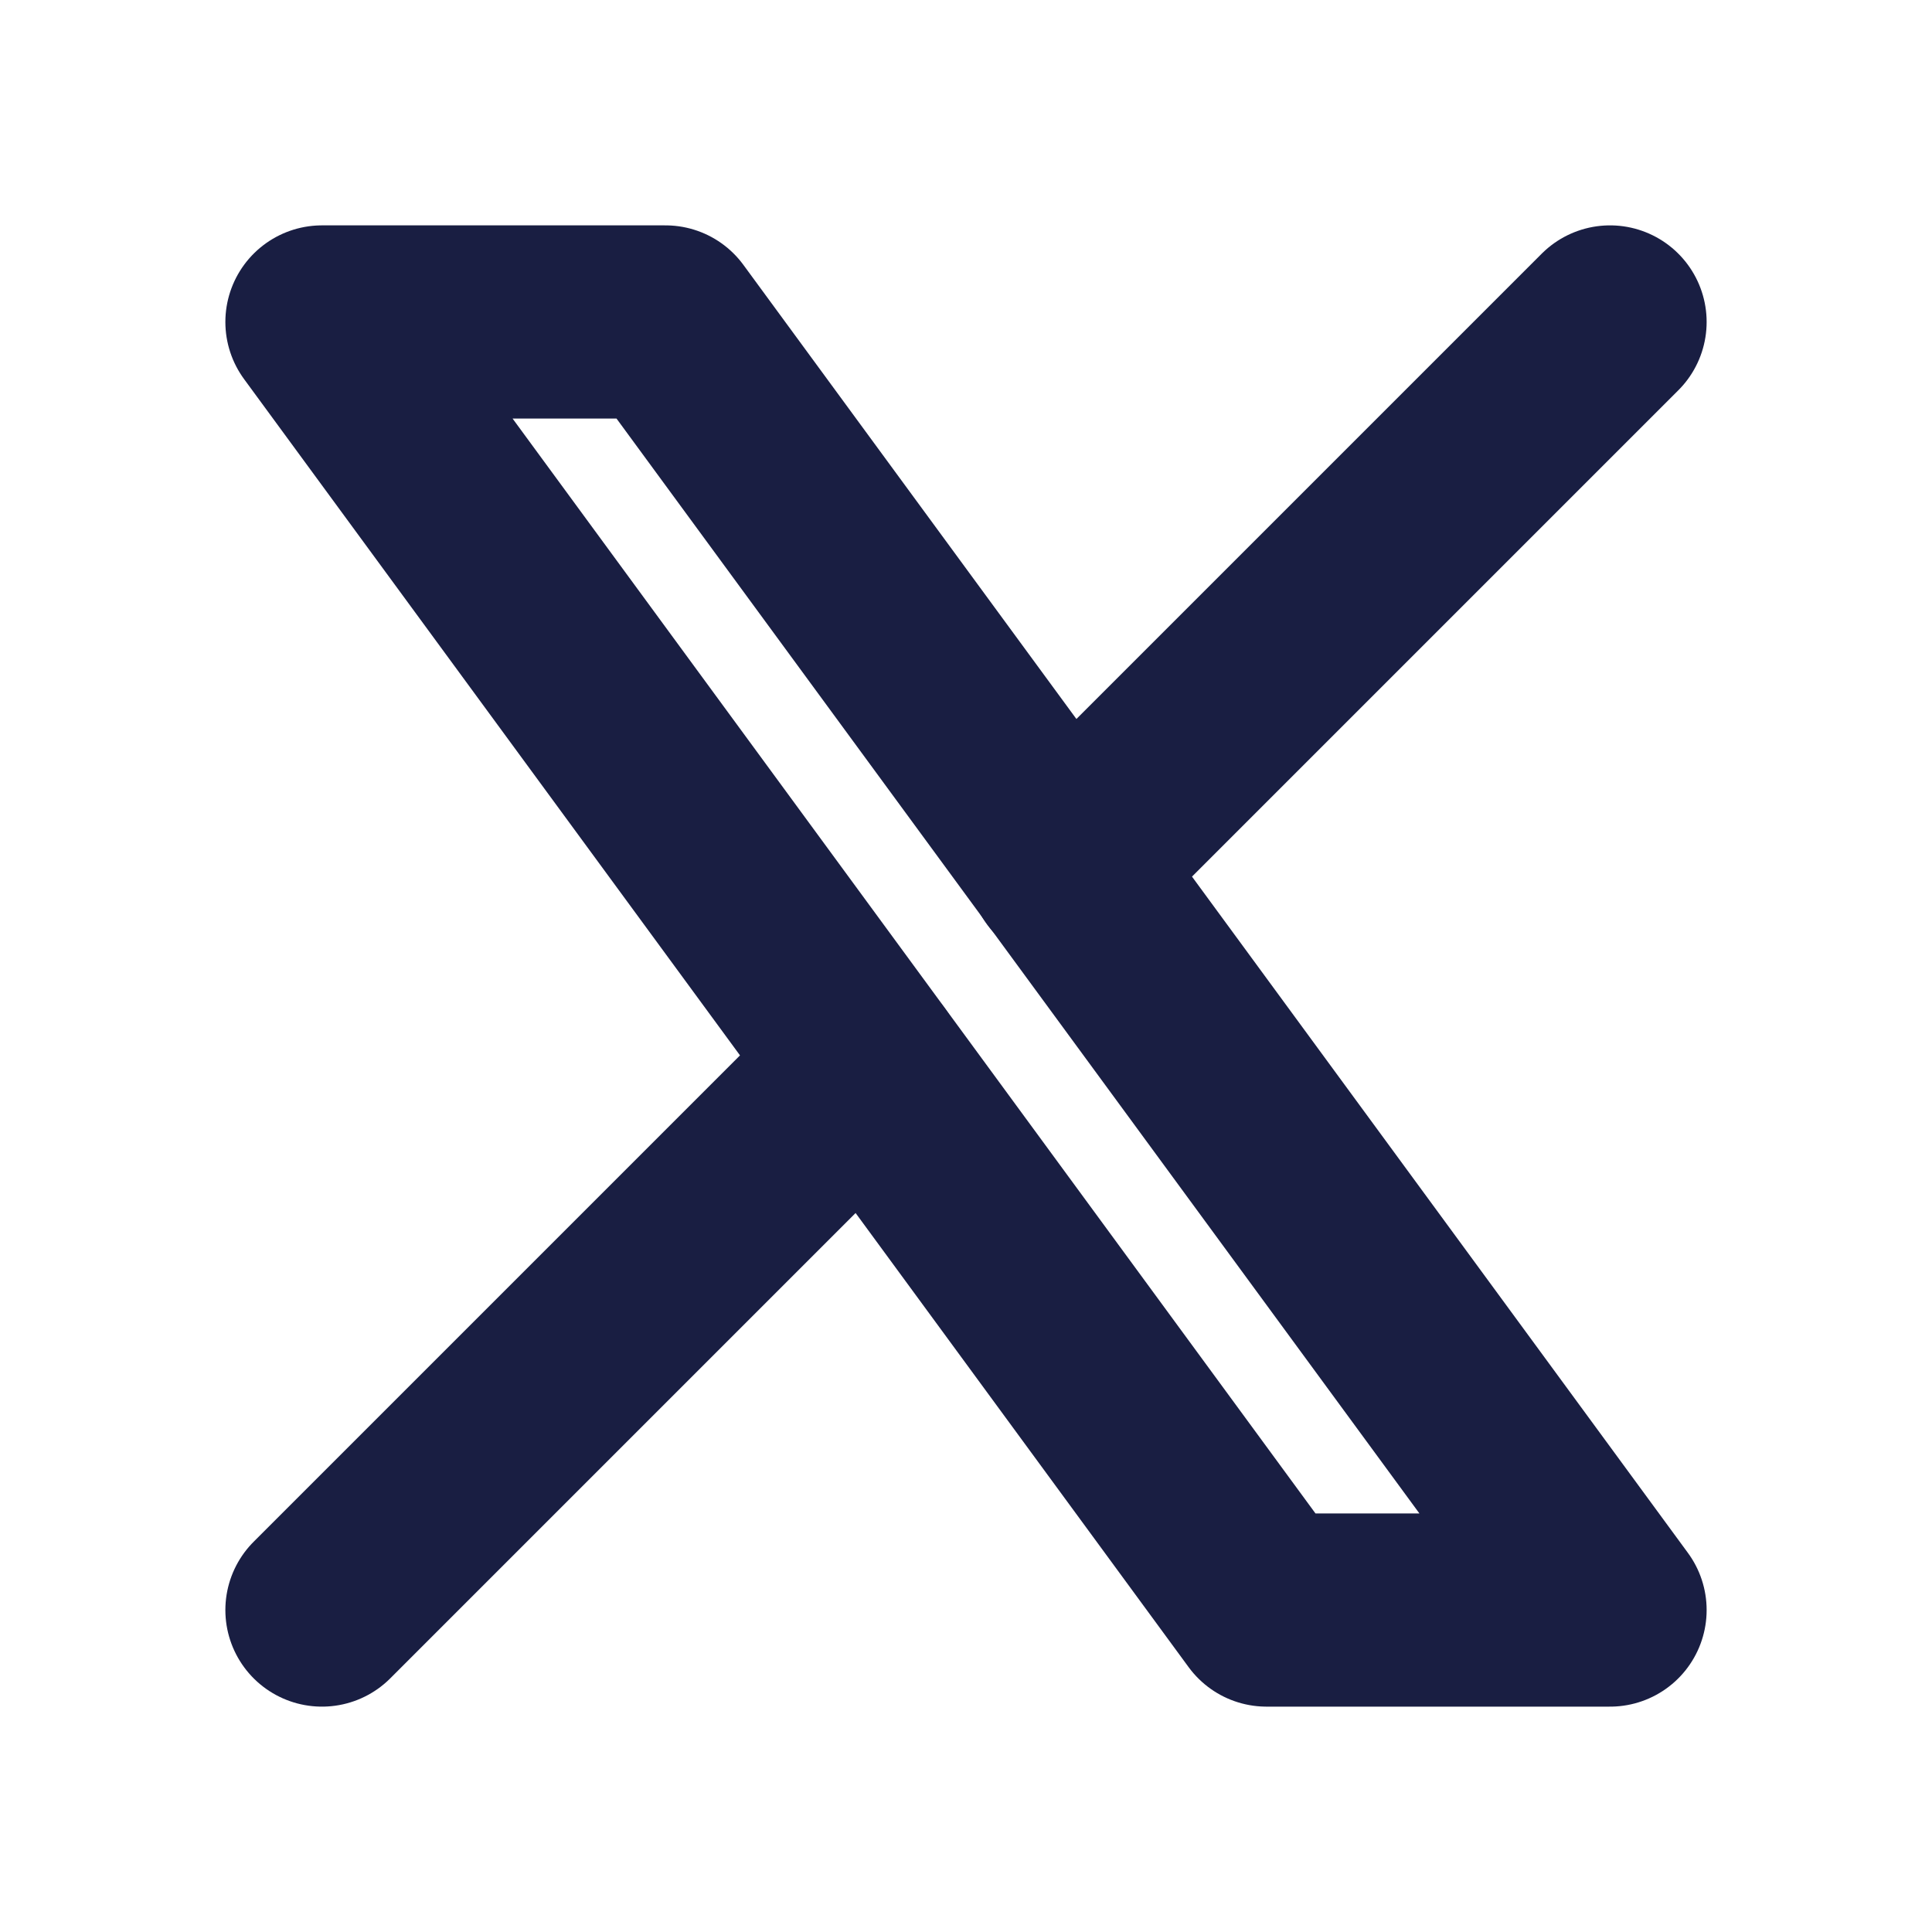
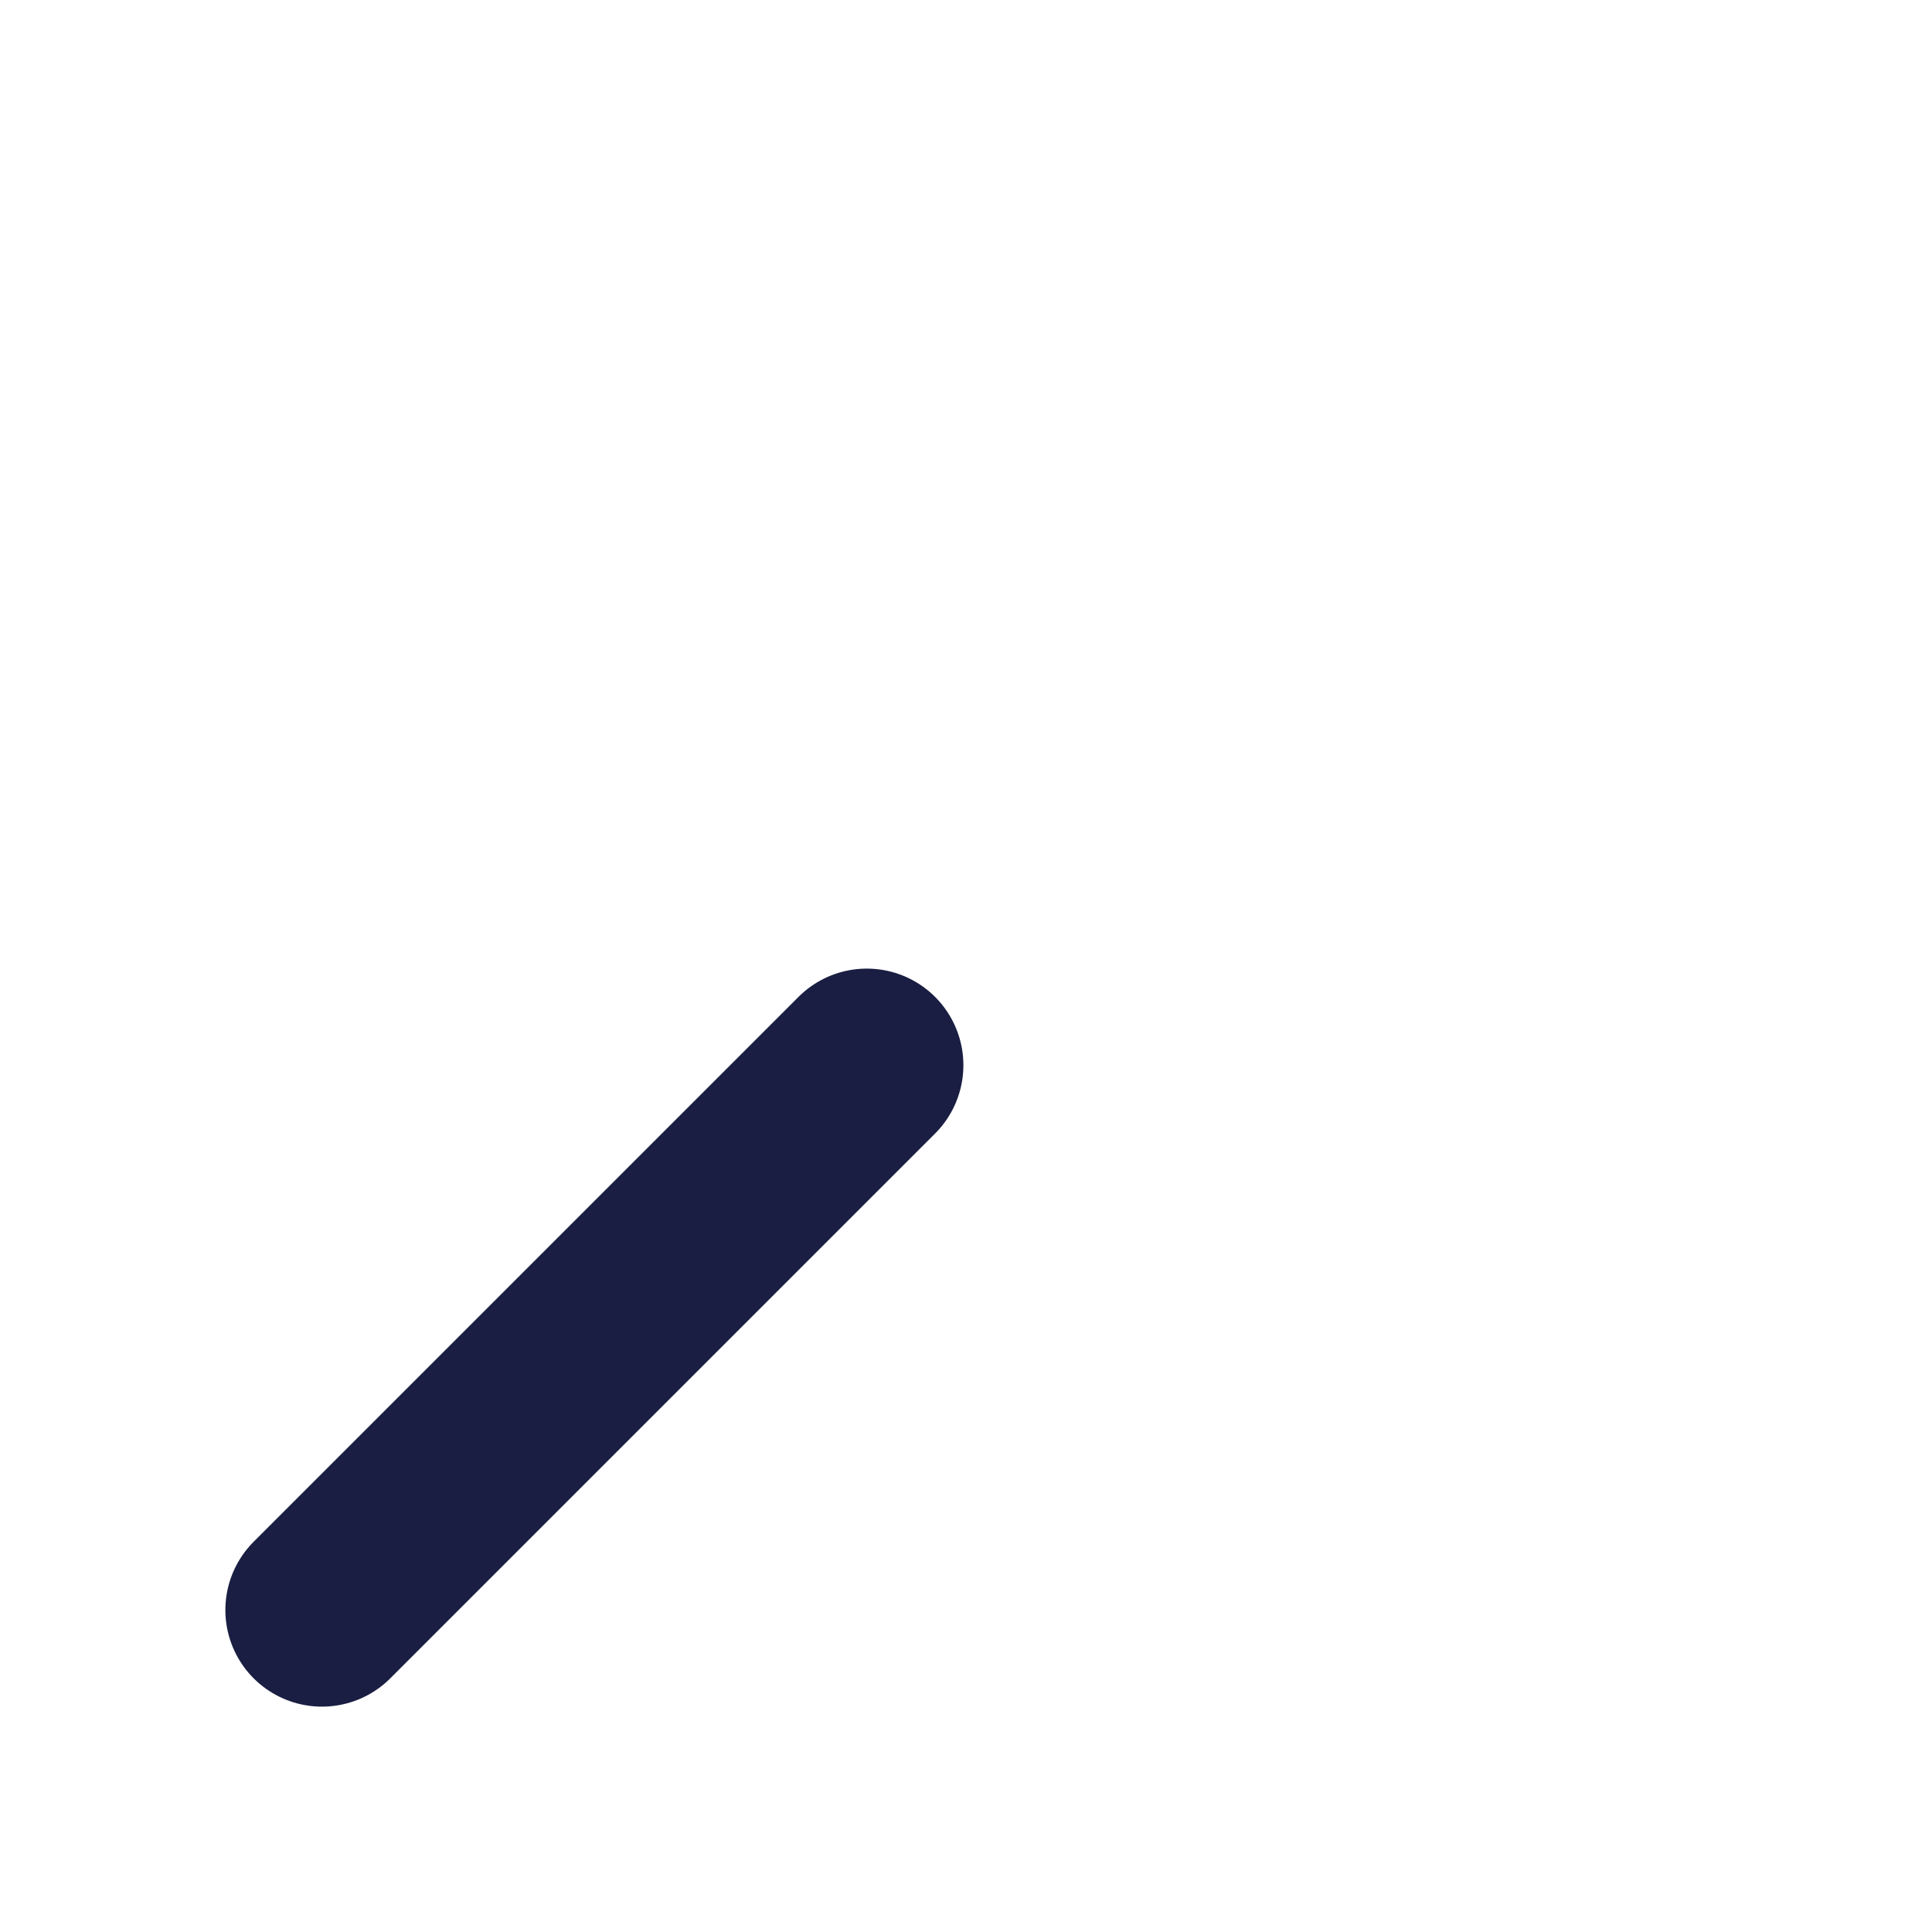
<svg xmlns="http://www.w3.org/2000/svg" width="20" height="20" viewBox="0 0 20 20" fill="none">
  <g clip-path="url(#clip0_1147_832)">
-     <path d="M3.333 3.333L13.111 16.667H16.667L6.889 3.333H3.333Z" stroke="#191E42" stroke-width="2" stroke-linecap="round" stroke-linejoin="round" />
-     <path d="M3.333 16.667L8.973 11.027M11.023 8.977L16.667 3.333" stroke="#191E42" stroke-width="2" stroke-linecap="round" stroke-linejoin="round" />
+     <path d="M3.333 16.667L8.973 11.027M11.023 8.977" stroke="#191E42" stroke-width="2" stroke-linecap="round" stroke-linejoin="round" />
  </g>
  <defs>
    <clipPath id="clip0_1147_832">
      <rect width="20" height="20" fill="white" />
    </clipPath>
  </defs>
</svg>